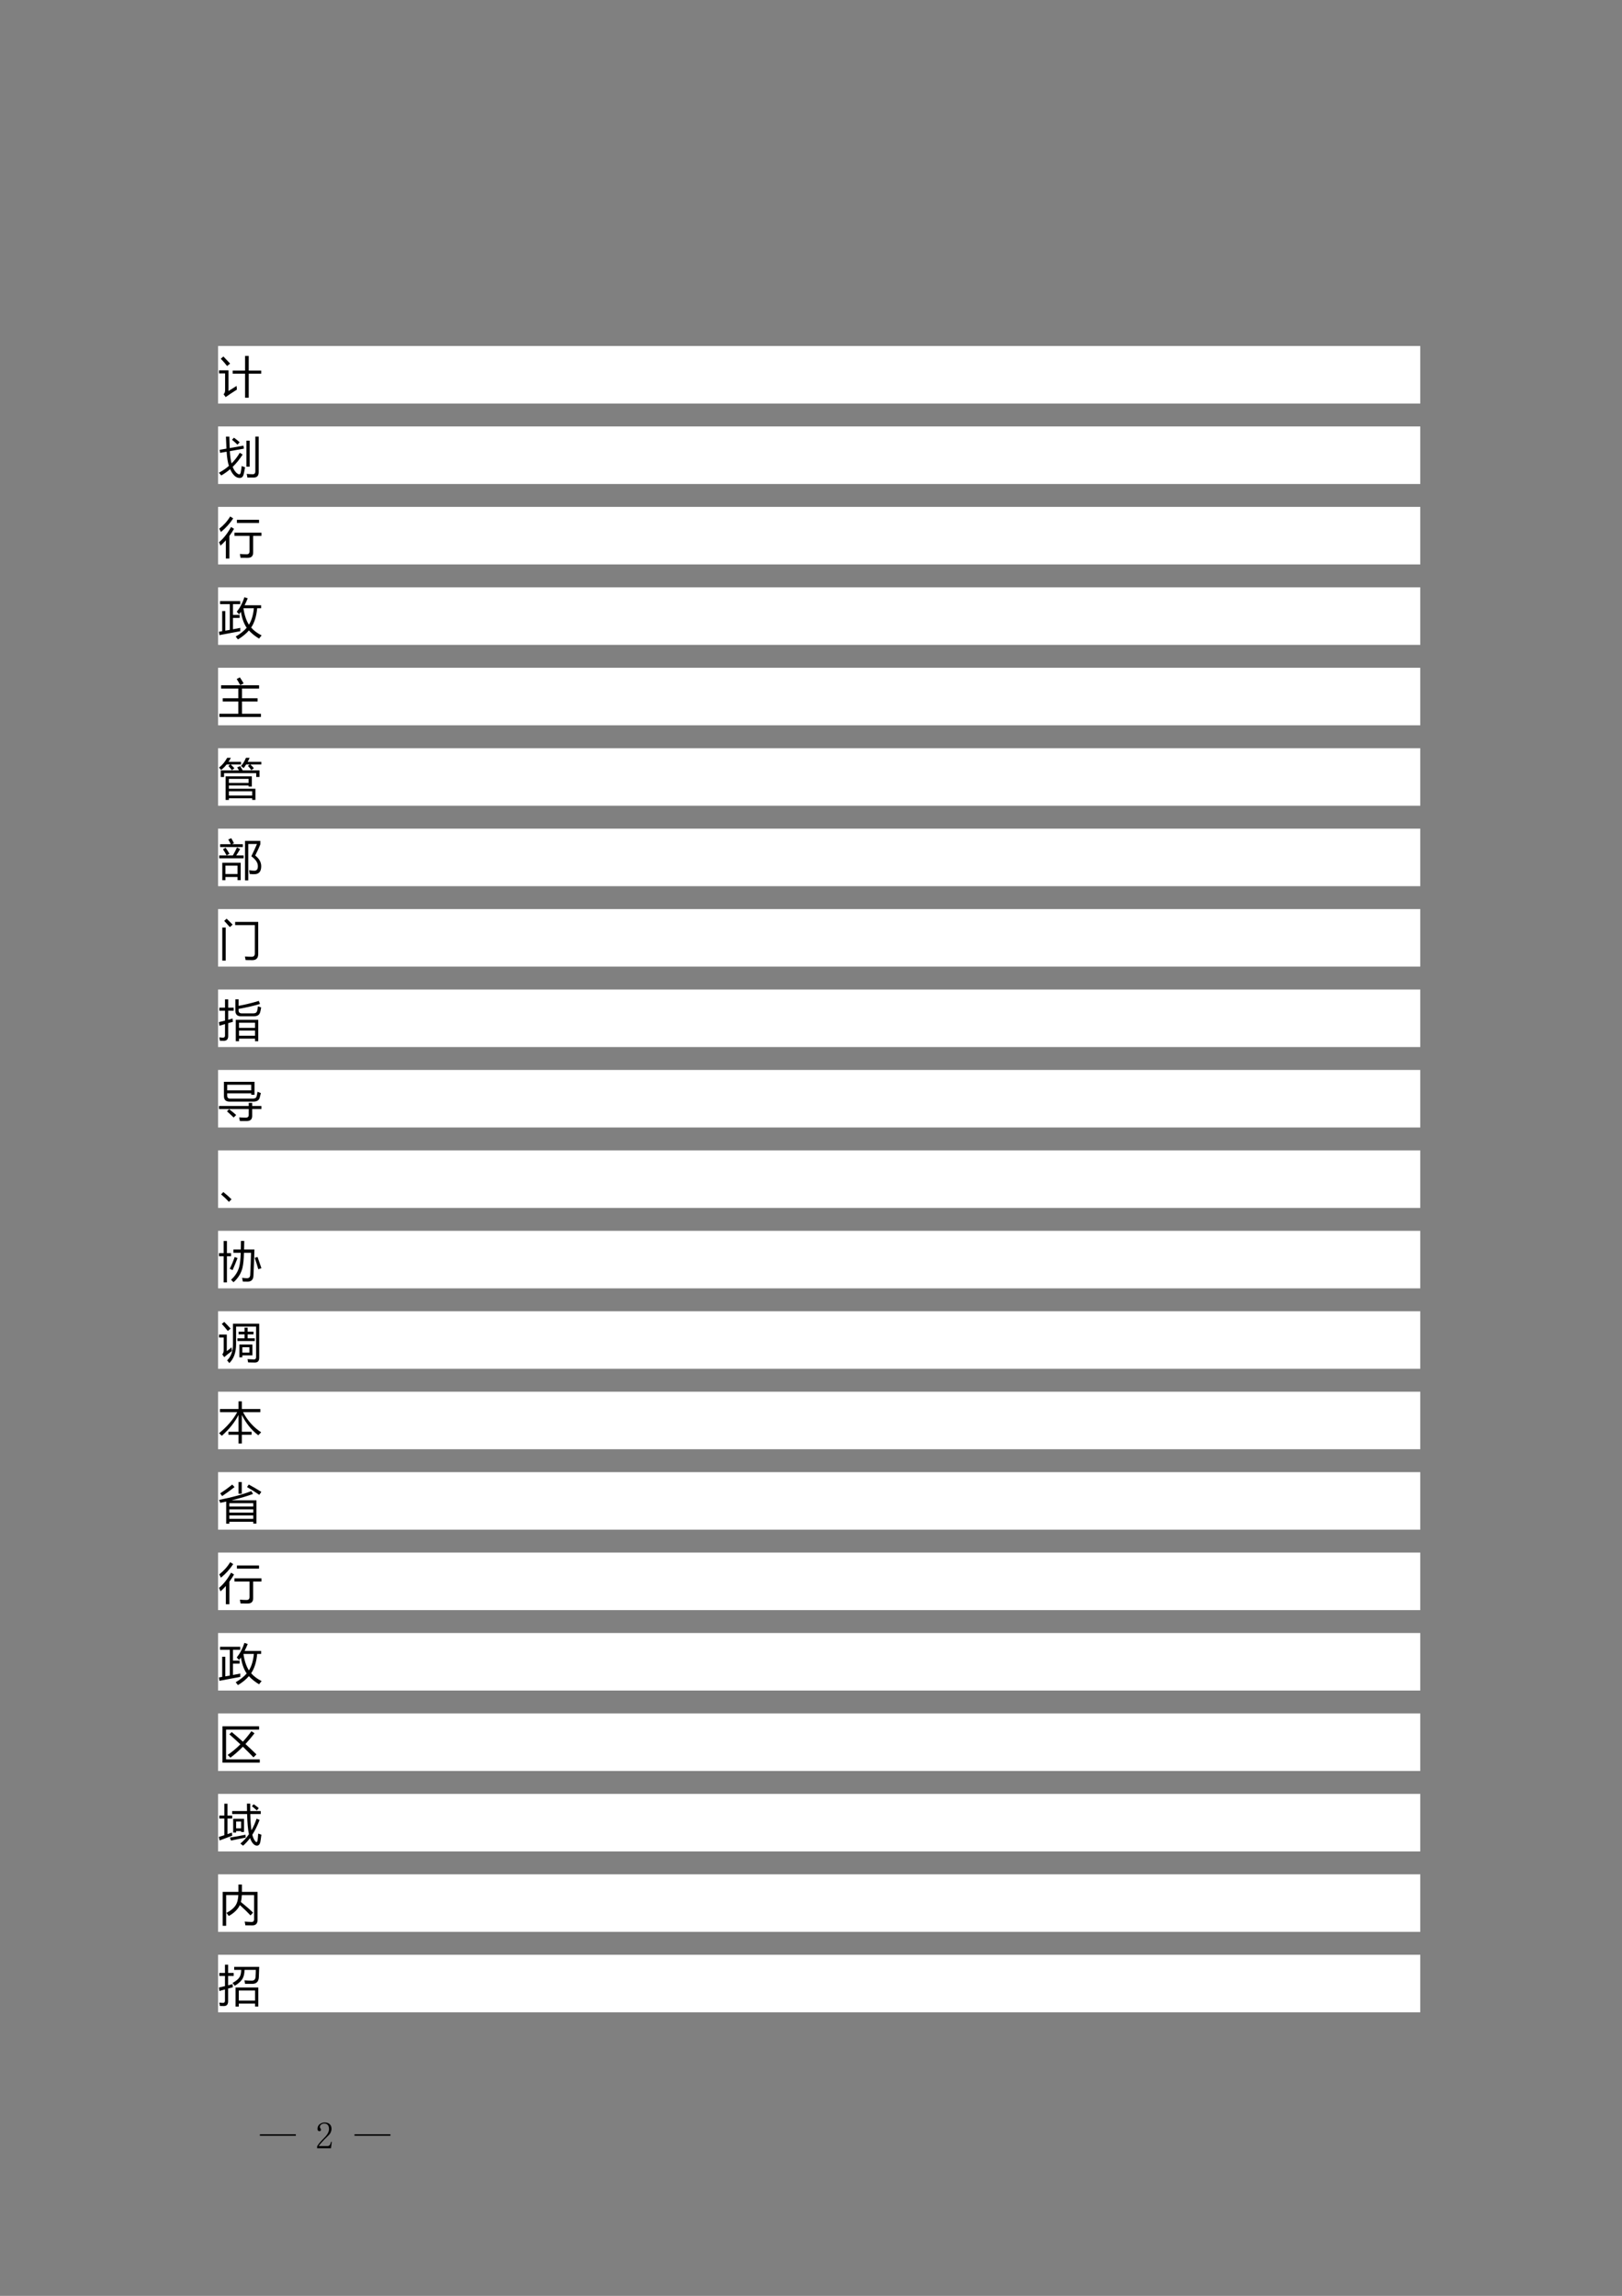
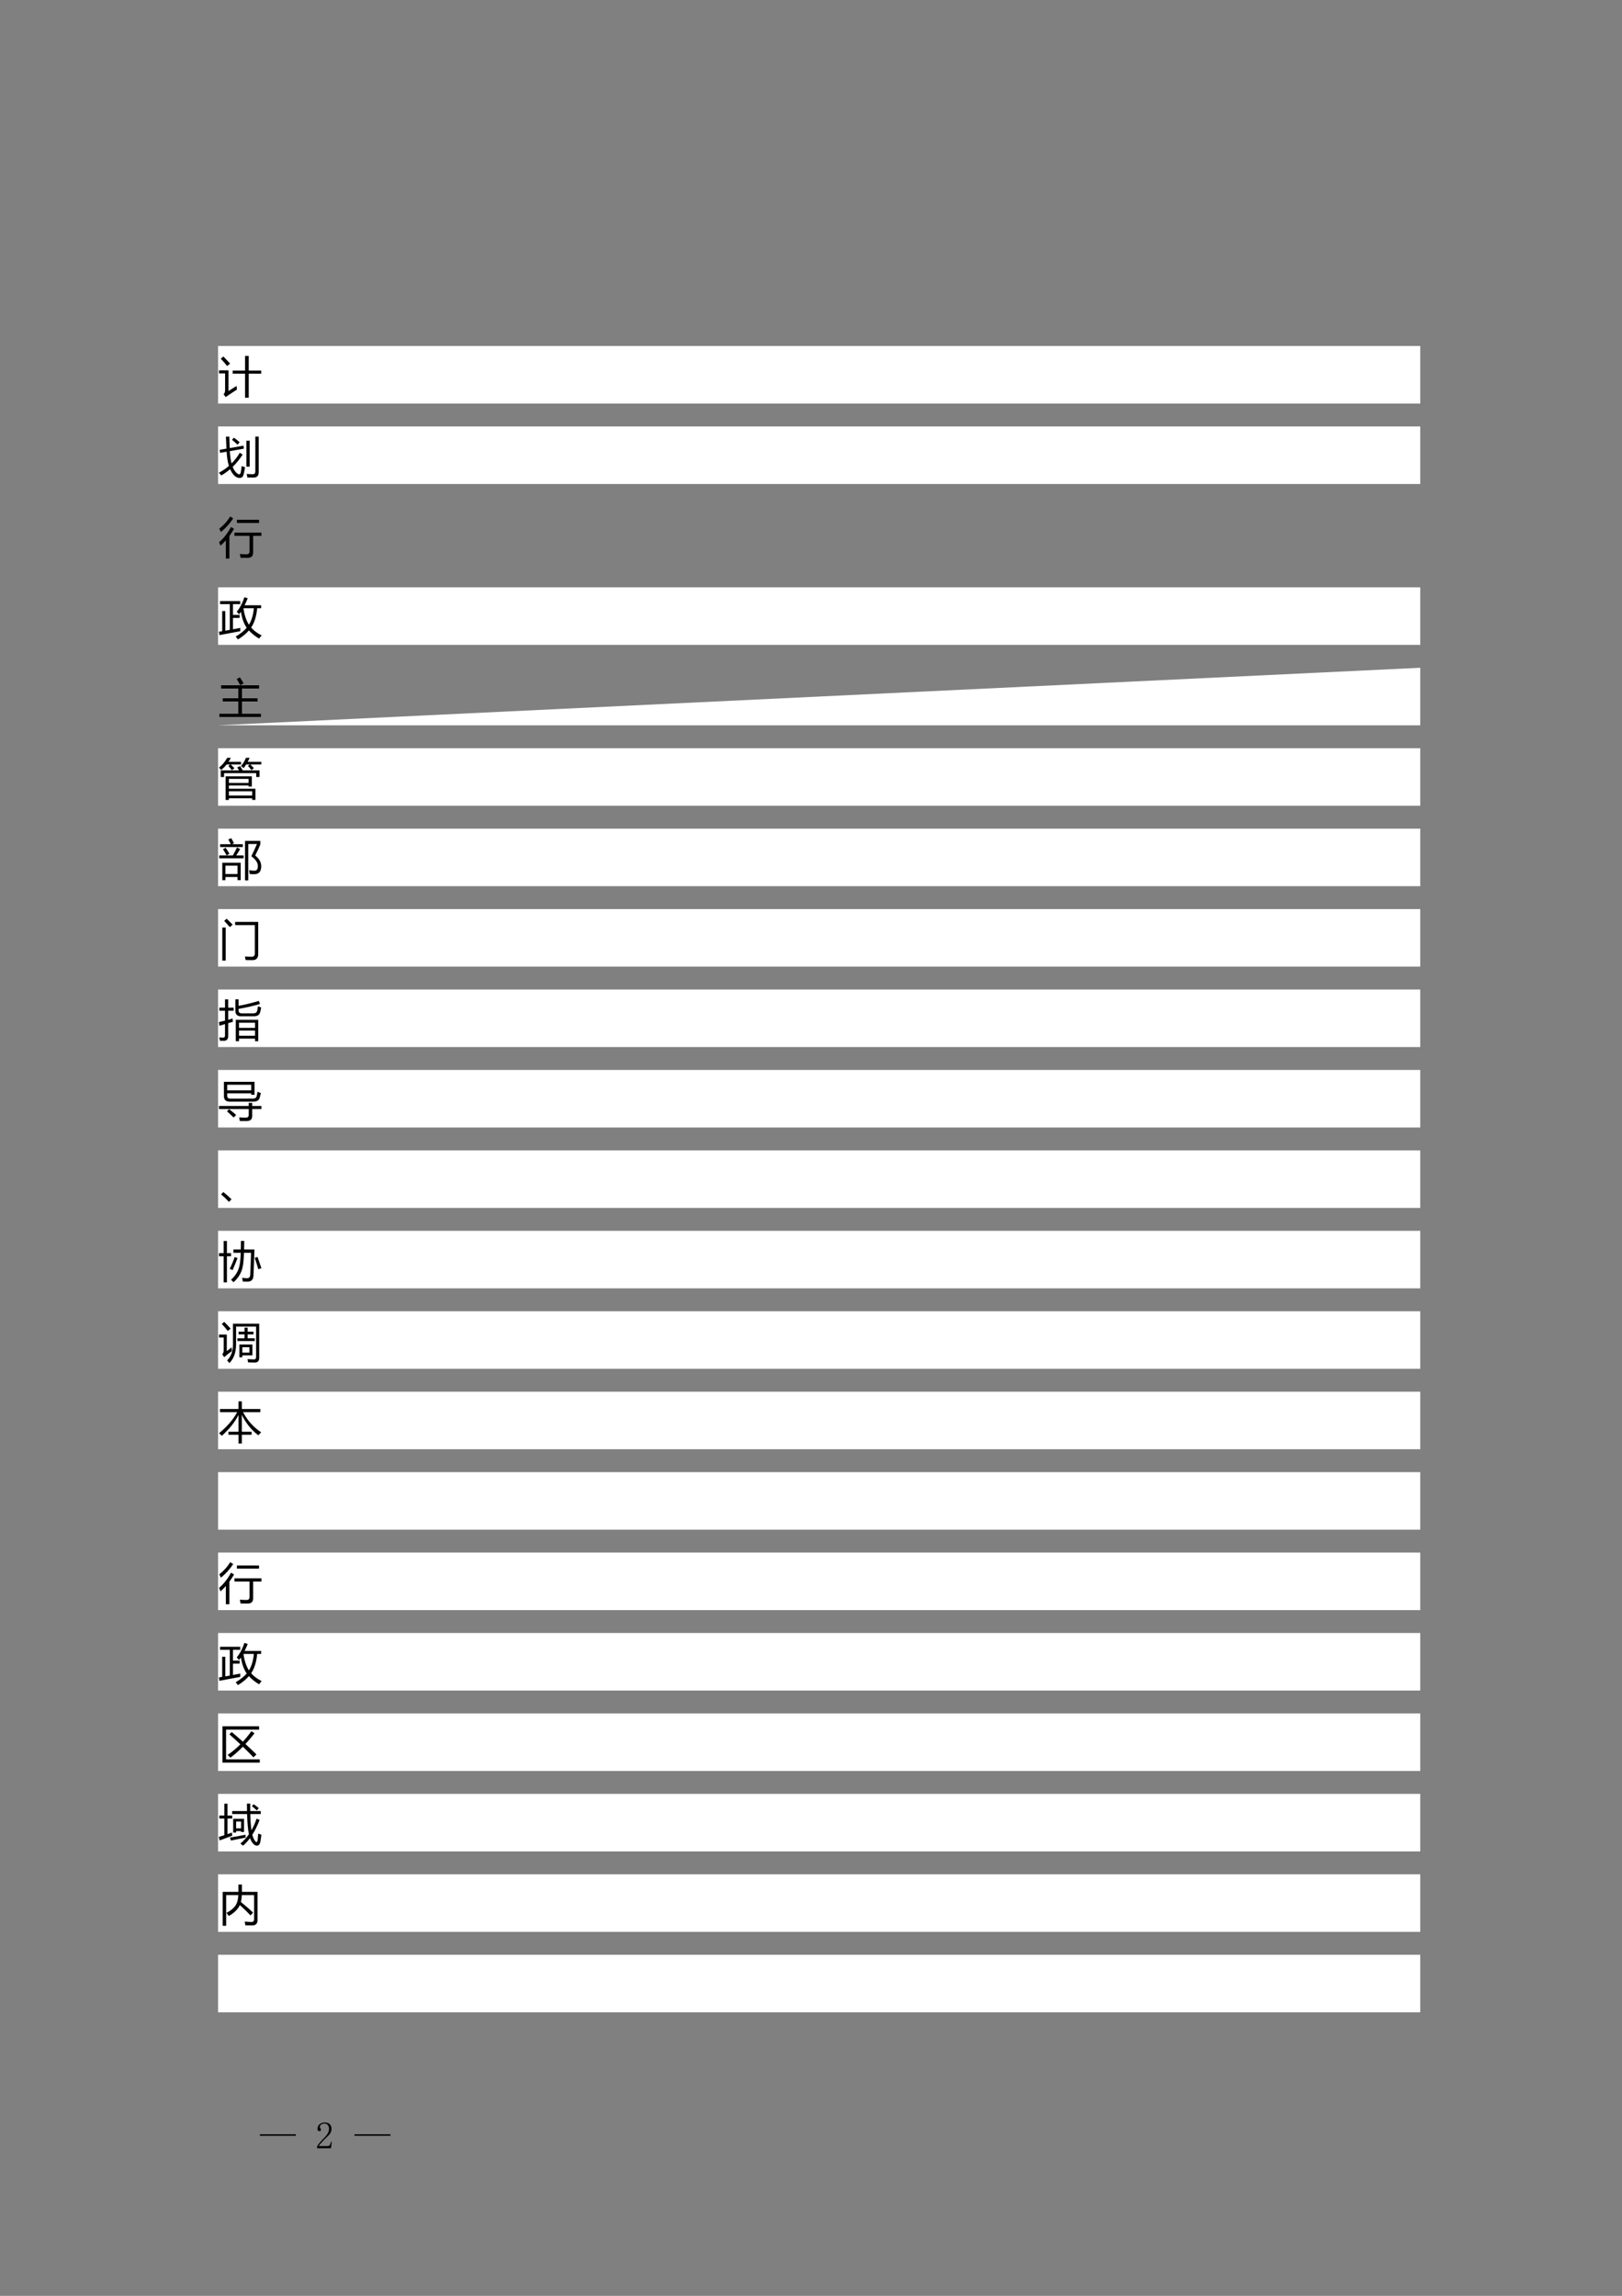
<svg xmlns="http://www.w3.org/2000/svg" xmlns:xlink="http://www.w3.org/1999/xlink" width="595pt" height="842pt" viewBox="0 0 595 842" version="1.1">
  <rect x="0" y="0" width="595" height="842" fill="#808080" stroke="none" />
  <defs>
    <g>
      <symbol overflow="visible" id="glyph0-0">
        <path style="stroke:none;" d="M 1.406 0 L 1.406 -11.797 L 9.75 -11.797 L 9.75 0 Z M 2.656 -1.25 L 8.516 -1.25 L 8.516 -10.547 L 2.656 -10.547 Z M 2.656 -1.25 " />
      </symbol>
      <symbol overflow="visible" id="glyph0-1">
        <path style="stroke:none;" d="M 5.25 -7.891 L 9.797 -7.891 L 9.797 -13.266 L 11.141 -13.266 L 11.141 -7.891 L 15.719 -7.891 L 15.719 -6.766 L 11.141 -6.766 L 11.141 2.062 L 9.797 2.062 L 9.797 -6.766 L 5.25 -6.766 Z M 6.688 -2.266 C 6.719 -1.723 6.754 -1.27 6.797 -0.906 C 5.129 0.145 3.754 1.055 2.672 1.828 L 1.922 0.766 C 2.285 0.453 2.469 -0.023 2.469 -0.672 L 2.469 -6.859 L 0.25 -6.859 L 0.25 -7.984 L 3.719 -7.984 L 3.719 -0.391 C 4.625 -0.941 5.613 -1.566 6.688 -2.266 Z M 1.844 -13.062 C 2.977 -11.895 3.801 -11.031 4.312 -10.469 L 3.219 -9.547 C 2.562 -10.41 1.785 -11.305 0.891 -12.234 Z M 1.844 -13.062 " />
      </symbol>
      <symbol overflow="visible" id="glyph0-2">
        <path style="stroke:none;" d="M 0.188 0.078 C 1.531 -0.629 2.758 -1.469 3.875 -2.438 C 3.457 -3.633 3.176 -5.367 3.031 -7.641 L 0.641 -7.219 L 0.453 -8.328 L 2.969 -8.766 C 2.895 -10.078 2.832 -11.547 2.781 -13.172 L 4.031 -13.172 C 4.062 -11.629 4.102 -10.227 4.156 -8.969 L 9.219 -9.859 L 9.359 -8.766 L 4.203 -7.844 C 4.328 -5.906 4.539 -4.398 4.844 -3.328 C 5.988 -4.473 6.992 -5.781 7.859 -7.25 L 8.906 -6.594 C 7.82 -4.883 6.602 -3.379 5.25 -2.078 C 5.738 -0.848 6.363 0.004 7.125 0.484 C 7.688 0.816 8.047 0.664 8.203 0.031 C 8.336 -0.695 8.457 -1.504 8.562 -2.391 C 9.062 -2.18 9.473 -2.031 9.797 -1.938 C 9.598 -0.758 9.414 0.129 9.25 0.734 C 9.039 1.566 8.566 1.984 7.828 1.984 C 7.242 1.984 6.68 1.781 6.141 1.375 C 5.41 0.758 4.805 -0.109 4.328 -1.234 C 3.316 -0.367 2.234 0.395 1.078 1.062 C 0.859 0.789 0.562 0.461 0.188 0.078 Z M 13.562 -13.188 L 14.797 -13.188 L 14.797 -0.141 C 14.797 1.172 14.191 1.832 12.984 1.844 C 12.422 1.852 11.641 1.848 10.641 1.828 C 10.586 1.348 10.504 0.906 10.391 0.5 C 11.16 0.57 11.891 0.613 12.578 0.625 C 13.234 0.633 13.562 0.281 13.562 -0.438 Z M 11.484 -2.141 L 10.281 -2.141 L 10.281 -11.688 L 11.484 -11.688 Z M 5 -12.016 L 5.719 -12.781 C 6.438 -12.258 7.141 -11.703 7.828 -11.109 L 7 -10.219 C 6.438 -10.789 5.77 -11.391 5 -12.016 Z M 5 -12.016 " />
      </symbol>
      <symbol overflow="visible" id="glyph0-3">
        <path style="stroke:none;" d="M 5.906 -7.453 L 15.797 -7.453 L 15.797 -6.281 L 12.766 -6.281 L 12.766 -0.172 C 12.766 1.129 12.113 1.781 10.812 1.781 C 9.938 1.781 9.047 1.773 8.141 1.766 C 8.078 1.348 8 0.879 7.906 0.359 C 8.719 0.441 9.535 0.484 10.359 0.484 C 11.078 0.484 11.438 0.125 11.438 -0.594 L 11.438 -6.281 L 5.906 -6.281 Z M 0.25 -3.953 C 1.863 -5.273 3.332 -7.133 4.656 -9.531 L 5.75 -8.859 C 5.219 -7.93 4.648 -7.062 4.047 -6.25 L 4.047 2.031 L 2.75 2.031 L 2.75 -4.641 C 2.125 -3.93 1.473 -3.281 0.797 -2.688 C 0.629 -3.125 0.445 -3.547 0.25 -3.953 Z M 6.812 -12.172 L 14.922 -12.172 L 14.922 -11 L 6.812 -11 Z M 0.328 -8.906 C 1.984 -10.188 3.316 -11.676 4.328 -13.375 L 5.453 -12.688 C 4.242 -10.832 2.742 -9.172 0.953 -7.703 C 0.766 -8.098 0.555 -8.5 0.328 -8.906 Z M 0.328 -8.906 " />
      </symbol>
      <symbol overflow="visible" id="glyph0-4">
        <path style="stroke:none;" d="M 9.562 -13.281 L 10.781 -12.875 C 10.395 -11.945 10.008 -11.098 9.625 -10.328 L 15.688 -10.328 L 15.688 -9.234 L 14.234 -9.234 C 13.984 -6.328 13.25 -3.961 12.031 -2.141 C 13.008 -1.023 14.289 -0.066 15.875 0.734 C 15.52 1.129 15.207 1.52 14.938 1.906 C 13.5 1.051 12.254 0.055 11.203 -1.078 C 10.172 0.117 8.832 1.211 7.188 2.203 C 6.969 1.891 6.691 1.539 6.359 1.156 C 8.055 0.164 9.398 -0.906 10.391 -2.062 C 9.391 -3.5 8.68 -5.453 8.266 -7.922 C 8.047 -7.586 7.828 -7.281 7.609 -7 C 7.391 -7.27 7.102 -7.582 6.75 -7.938 C 7.957 -9.438 8.895 -11.219 9.562 -13.281 Z M 1.406 -8.203 L 2.547 -8.203 L 2.547 -1 C 3.086 -1.102 3.641 -1.203 4.203 -1.297 L 4.203 -10.734 L 0.625 -10.734 L 0.625 -11.844 L 8.031 -11.844 L 8.031 -10.734 L 5.359 -10.734 L 5.359 -6.781 L 7.812 -6.781 L 7.812 -5.672 L 5.359 -5.672 L 5.359 -1.516 C 6.234 -1.68 7.133 -1.852 8.062 -2.031 C 8.031 -1.57 8.023 -1.164 8.047 -0.812 C 5.16 -0.289 2.609 0.188 0.391 0.625 L 0.219 -0.609 C 0.602 -0.672 1 -0.738 1.406 -0.812 Z M 13.031 -9.234 L 9.203 -9.234 C 9.566 -6.711 10.238 -4.695 11.219 -3.188 C 12.188 -4.75 12.789 -6.766 13.031 -9.234 Z M 13.031 -9.234 " />
      </symbol>
      <symbol overflow="visible" id="glyph0-5">
        <path style="stroke:none;" d="M 0.375 -0.031 L 7.328 -0.031 L 7.328 -4.531 L 1.609 -4.531 L 1.609 -5.719 L 7.328 -5.719 L 7.328 -9.281 L 1 -9.281 L 1 -10.469 L 14.938 -10.469 L 14.938 -9.281 L 8.672 -9.281 L 8.672 -5.719 L 14.391 -5.719 L 14.391 -4.531 L 8.672 -4.531 L 8.672 -0.031 L 15.625 -0.031 L 15.625 1.141 L 0.375 1.141 Z M 6.734 -12.781 L 7.891 -13.375 C 8.523 -12.426 8.984 -11.691 9.266 -11.172 L 8.031 -10.516 C 7.469 -11.555 7.035 -12.312 6.734 -12.781 Z M 6.734 -12.781 " />
      </symbol>
      <symbol overflow="visible" id="glyph0-6">
        <path style="stroke:none;" d="M 2.656 -6.594 L 12.281 -6.594 L 12.281 -2.828 L 11.094 -2.828 L 11.094 -3.219 L 3.859 -3.219 L 3.859 -2.031 L 13.594 -2.031 L 13.594 2.062 L 12.406 2.062 L 12.406 1.469 L 3.859 1.469 L 3.859 2.078 L 2.656 2.078 Z M 0.891 -8.766 L 7.578 -8.766 C 7.391 -9.086 7.164 -9.453 6.906 -9.859 L 7.984 -10.328 C 8.328 -9.828 8.641 -9.305 8.922 -8.766 L 15.094 -8.766 L 15.094 -6.344 L 13.891 -6.344 L 13.891 -7.75 L 2.094 -7.75 L 2.094 -6.328 L 0.891 -6.328 Z M 12.406 -1.094 L 3.859 -1.094 L 3.859 0.453 L 12.406 0.453 Z M 4.969 -8.844 C 4.57 -9.363 4.141 -9.895 3.672 -10.438 L 4.375 -10.938 L 3.031 -10.938 C 2.438 -10.176 1.77 -9.504 1.031 -8.922 C 0.82 -9.172 0.562 -9.461 0.25 -9.797 C 1.469 -10.742 2.461 -11.938 3.234 -13.375 L 4.578 -13.375 C 4.316 -12.852 4.035 -12.363 3.734 -11.906 L 8.312 -11.906 L 8.312 -10.938 L 4.562 -10.938 C 5.031 -10.477 5.473 -10.016 5.891 -9.547 Z M 11.094 -5.656 L 3.859 -5.656 L 3.859 -4.156 L 11.094 -4.156 Z M 12.109 -8.859 C 11.766 -9.348 11.344 -9.879 10.844 -10.453 L 11.531 -10.938 L 10.203 -10.938 C 9.898 -10.445 9.582 -10 9.25 -9.594 C 9.02 -9.82 8.703 -10.078 8.297 -10.359 C 9.023 -11.172 9.633 -12.176 10.125 -13.375 L 11.469 -13.375 C 11.25 -12.852 11.016 -12.363 10.766 -11.906 L 15.75 -11.906 L 15.75 -10.938 L 11.75 -10.938 C 12.227 -10.477 12.656 -10.02 13.031 -9.562 Z M 12.109 -8.859 " />
      </symbol>
      <symbol overflow="visible" id="glyph0-7">
        <path style="stroke:none;" d="M 15.719 -3.125 C 15.719 -1.332 15.016 -0.363 13.609 -0.219 C 13.078 -0.156 12.367 -0.176 11.484 -0.281 C 11.43 -0.656 11.363 -1.113 11.281 -1.656 C 12.039 -1.531 12.691 -1.469 13.234 -1.469 C 14.148 -1.469 14.566 -2.098 14.484 -3.359 C 14.441 -4.473 13.645 -5.613 12.094 -6.781 C 12.77 -8.125 13.457 -9.617 14.156 -11.266 L 10.969 -11.266 L 10.969 2.078 L 9.781 2.078 L 9.781 -12.422 L 15.406 -12.422 L 15.406 -11.141 C 15 -10.086 14.367 -8.723 13.516 -7.047 C 14.984 -5.898 15.719 -4.594 15.719 -3.125 Z M 1.438 -4.391 L 8.188 -4.391 L 8.188 1.984 L 7.031 1.984 L 7.031 0.828 L 2.594 0.828 L 2.594 2 L 1.438 2 Z M 7.031 -3.344 L 2.594 -3.344 L 2.594 -0.266 L 7.031 -0.266 Z M 0.312 -7.062 L 5.312 -7.062 C 5.938 -8.133 6.441 -9.113 6.828 -10 L 7.984 -9.406 C 7.535 -8.613 7.055 -7.832 6.547 -7.062 L 9.266 -7.062 L 9.266 -6.016 L 0.312 -6.016 Z M 0.656 -11.188 L 4.562 -11.188 C 4.363 -11.656 4.055 -12.227 3.641 -12.906 L 4.719 -13.406 C 5.188 -12.625 5.52 -12.004 5.719 -11.547 L 4.953 -11.188 L 8.984 -11.188 L 8.984 -10.141 L 0.656 -10.141 Z M 1.703 -9.328 L 2.656 -9.906 C 3.176 -9.164 3.648 -8.426 4.078 -7.688 L 3.016 -7.078 C 2.691 -7.734 2.254 -8.484 1.703 -9.328 Z M 1.703 -9.328 " />
      </symbol>
      <symbol overflow="visible" id="glyph0-8">
        <path style="stroke:none;" d="M 6.156 -11.016 L 6.156 -12.203 L 14.625 -12.203 L 14.625 -0.422 C 14.625 1.078 13.91 1.828 12.484 1.828 C 11.836 1.828 11.008 1.816 10 1.797 C 9.945 1.441 9.863 1.008 9.75 0.5 C 10.707 0.562 11.535 0.594 12.234 0.594 C 12.992 0.594 13.375 0.191 13.375 -0.609 L 13.375 -11.016 Z M 1.438 -10.141 L 2.688 -10.141 L 2.688 2 L 1.438 2 Z M 2.141 -12.578 L 3.031 -13.375 C 3.727 -12.719 4.461 -11.988 5.234 -11.188 L 4.219 -10.297 C 3.5 -11.117 2.805 -11.879 2.141 -12.578 Z M 2.141 -12.578 " />
      </symbol>
      <symbol overflow="visible" id="glyph0-9">
        <path style="stroke:none;" d="M 6.391 -5.797 L 14.641 -5.797 L 14.641 2.062 L 13.453 2.062 L 13.453 1.109 L 7.578 1.109 L 7.578 2.062 L 6.391 2.062 Z M 0.219 -4.953 C 0.988 -5.129 1.727 -5.305 2.438 -5.484 L 2.438 -9.125 L 0.359 -9.125 L 0.359 -10.25 L 2.438 -10.25 L 2.438 -13.281 L 3.609 -13.281 L 3.609 -10.25 L 5.625 -10.25 L 5.625 -9.125 L 3.609 -9.125 L 3.609 -5.797 C 4.172 -5.953 4.707 -6.109 5.219 -6.266 C 5.238 -5.785 5.273 -5.379 5.328 -5.047 C 4.734 -4.879 4.16 -4.719 3.609 -4.562 L 3.609 0.156 C 3.609 1.312 3.094 1.895 2.062 1.906 C 1.676 1.914 1.172 1.906 0.547 1.875 C 0.504 1.457 0.438 1.047 0.344 0.641 C 0.914 0.711 1.379 0.75 1.734 0.75 C 2.203 0.75 2.438 0.484 2.438 -0.047 L 2.438 -4.219 C 1.707 -4 1.02 -3.797 0.375 -3.609 Z M 6.234 -13.312 L 7.422 -13.312 L 7.422 -10.906 C 9.91 -11.375 12.383 -11.977 14.844 -12.719 L 15.266 -11.609 C 13.234 -10.973 10.617 -10.367 7.422 -9.797 L 7.422 -9.281 C 7.422 -8.531 7.805 -8.156 8.578 -8.156 L 12.891 -8.156 C 13.648 -8.156 14.102 -8.488 14.25 -9.156 C 14.344 -9.539 14.438 -10.066 14.531 -10.734 C 14.906 -10.578 15.297 -10.438 15.703 -10.312 C 15.586 -9.633 15.473 -9.086 15.359 -8.672 C 15.117 -7.617 14.367 -7.094 13.109 -7.094 L 8.219 -7.094 C 6.895 -7.094 6.234 -7.797 6.234 -9.203 Z M 13.453 -4.734 L 7.578 -4.734 L 7.578 -2.844 L 13.453 -2.844 Z M 7.578 0.047 L 13.453 0.047 L 13.453 -1.844 L 7.578 -1.844 Z M 7.578 0.047 " />
      </symbol>
      <symbol overflow="visible" id="glyph0-10">
        <path style="stroke:none;" d="M 4.375 -6.375 L 12.562 -6.375 C 13.406 -6.375 13.891 -6.641 14.016 -7.172 C 14.141 -7.609 14.254 -8.188 14.359 -8.906 C 14.703 -8.75 15.113 -8.586 15.594 -8.422 C 15.438 -7.711 15.289 -7.133 15.156 -6.688 C 14.883 -5.75 14.117 -5.281 12.859 -5.281 L 4.125 -5.281 C 2.738 -5.281 2.047 -5.953 2.047 -7.297 L 2.047 -12.547 L 13.266 -12.547 L 13.266 -7.797 L 12.062 -7.797 L 12.062 -8.328 L 3.25 -8.328 L 3.25 -7.422 C 3.25 -6.723 3.625 -6.375 4.375 -6.375 Z M 0.234 -3.688 L 11.141 -3.688 L 11.141 -4.828 L 12.406 -4.828 L 12.406 -3.688 L 15.781 -3.688 L 15.781 -2.578 L 12.406 -2.578 L 12.406 -0.031 C 12.406 1.219 11.727 1.844 10.375 1.844 C 9.863 1.844 9.031 1.836 7.875 1.828 C 7.82 1.441 7.742 0.992 7.641 0.484 C 8.598 0.555 9.391 0.594 10.016 0.594 C 10.766 0.594 11.141 0.266 11.141 -0.391 L 11.141 -2.578 L 0.234 -2.578 Z M 3.25 -11.469 L 3.25 -9.406 L 12.062 -9.406 L 12.062 -11.469 Z M 3.172 -1.719 L 3.938 -2.531 C 5.094 -1.625 5.957 -0.91 6.531 -0.391 L 5.625 0.547 C 4.664 -0.379 3.848 -1.133 3.172 -1.719 Z M 3.172 -1.719 " />
      </symbol>
      <symbol overflow="visible" id="glyph0-11">
        <path style="stroke:none;" d="M 4.828 1.031 L 3.891 1.984 C 3.016 1.023 2.051 0.109 1 -0.766 L 1.828 -1.625 C 3.117 -0.582 4.117 0.301 4.828 1.031 Z M 4.828 1.031 " />
      </symbol>
      <symbol overflow="visible" id="glyph0-12">
        <path style="stroke:none;" d="M 5.516 -10.062 L 8.234 -10.062 C 8.266 -11.125 8.281 -12.172 8.281 -13.203 L 9.5 -13.203 C 9.488 -12.234 9.469 -11.188 9.438 -10.062 L 13.234 -10.062 C 13.129 -6.219 13.008 -3.008 12.875 -0.438 C 12.812 1.008 12.086 1.734 10.703 1.734 C 10.359 1.734 9.785 1.723 8.984 1.703 C 8.91 1.223 8.82 0.77 8.719 0.344 C 9.395 0.438 9.988 0.484 10.5 0.484 C 11.25 0.492 11.645 0.086 11.688 -0.734 C 11.812 -3.223 11.91 -5.926 11.984 -8.844 L 9.391 -8.844 C 9.336 -6.508 9.156 -4.664 8.844 -3.312 C 8.312 -1.25 7.219 0.504 5.562 1.953 C 5.301 1.66 5 1.352 4.656 1.031 C 6.145 -0.289 7.141 -1.848 7.641 -3.641 C 7.961 -4.859 8.148 -6.594 8.203 -8.844 L 5.516 -8.844 Z M 0.234 -8.719 L 1.938 -8.719 L 1.938 -13.188 L 3.141 -13.188 L 3.141 -8.719 L 4.656 -8.719 L 4.656 -7.578 L 3.141 -7.578 L 3.141 2.016 L 1.938 2.016 L 1.938 -7.578 L 0.234 -7.578 Z M 5.984 -7.297 L 7.031 -6.906 C 6.508 -5.531 5.906 -4.062 5.219 -2.5 C 4.895 -2.676 4.547 -2.836 4.172 -2.984 C 4.848 -4.297 5.453 -5.734 5.984 -7.297 Z M 13.328 -6.984 L 14.375 -7.312 C 14.895 -5.852 15.367 -4.484 15.797 -3.203 L 14.656 -2.812 C 14.219 -4.363 13.773 -5.754 13.328 -6.984 Z M 13.328 -6.984 " />
      </symbol>
      <symbol overflow="visible" id="glyph0-13">
        <path style="stroke:none;" d="M 6.5 -11.281 L 6.5 -4.859 C 6.5 -1.805 5.672 0.516 4.016 2.109 C 3.754 1.734 3.484 1.398 3.203 1.109 C 4.641 -0.273 5.359 -2.223 5.359 -4.734 L 5.359 -12.344 L 14.984 -12.344 L 14.984 0.172 C 14.984 1.328 14.453 1.906 13.391 1.906 C 12.773 1.906 11.953 1.891 10.922 1.859 C 10.867 1.473 10.789 1.07 10.688 0.656 C 11.789 0.727 12.582 0.766 13.062 0.766 C 13.582 0.766 13.844 0.484 13.844 -0.078 L 13.844 -11.281 Z M 7.703 -4.719 L 12.484 -4.719 L 12.484 -0.734 L 8.797 -0.734 L 8.797 -0.016 L 7.703 -0.016 Z M 6.984 -6.984 L 9.609 -6.984 L 9.609 -8.422 L 7.422 -8.422 L 7.422 -9.422 L 9.609 -9.422 L 9.609 -10.906 L 10.734 -10.906 L 10.734 -9.422 L 12.891 -9.422 L 12.891 -8.422 L 10.734 -8.422 L 10.734 -6.984 L 13.359 -6.984 L 13.359 -5.984 L 6.984 -5.984 Z M 4.859 -3.672 C 4.879 -3.203 4.914 -2.75 4.969 -2.312 C 3.883 -1.52 2.945 -0.773 2.156 -0.078 L 1.438 -1.094 C 1.781 -1.469 1.953 -1.938 1.953 -2.5 L 1.953 -7.266 L 0.25 -7.266 L 0.25 -8.359 L 3.094 -8.359 L 3.094 -2.281 C 3.645 -2.688 4.234 -3.148 4.859 -3.672 Z M 11.391 -3.719 L 8.797 -3.719 L 8.797 -1.734 L 11.391 -1.734 Z M 2.156 -13 C 2.852 -12.312 3.633 -11.492 4.5 -10.547 L 3.469 -9.672 C 2.656 -10.703 1.922 -11.562 1.266 -12.25 Z M 2.156 -13 " />
      </symbol>
      <symbol overflow="visible" id="glyph0-14">
        <path style="stroke:none;" d="M 15.703 -2.016 C 15.43 -1.742 15.078 -1.379 14.641 -0.922 C 12.117 -2.859 10.109 -5.348 8.609 -8.391 L 8.609 -2.203 L 12.188 -2.203 L 12.188 -1.109 L 8.609 -1.109 L 8.609 2.109 L 7.391 2.109 L 7.391 -1.109 L 3.688 -1.109 L 3.688 -2.203 L 7.391 -2.203 L 7.391 -8.391 C 6.066 -5.742 4.031 -3.191 1.281 -0.734 C 0.875 -1.117 0.531 -1.43 0.25 -1.672 C 3.219 -4.098 5.438 -6.672 6.906 -9.391 L 0.594 -9.391 L 0.594 -10.547 L 7.391 -10.547 L 7.391 -13.359 L 8.609 -13.359 L 8.609 -10.547 L 15.406 -10.547 L 15.406 -9.391 L 9.062 -9.391 C 10.719 -6.273 12.93 -3.816 15.703 -2.016 Z M 15.703 -2.016 " />
      </symbol>
      <symbol overflow="visible" id="glyph0-15">
-         <path style="stroke:none;" d="M 0.266 -6.719 C 5.242 -7.707 9.188 -8.785 12.094 -9.953 L 12.719 -8.906 C 10.633 -8.125 8.004 -7.348 4.828 -6.578 L 13.969 -6.578 L 13.969 1.984 L 12.812 1.984 L 12.812 1.297 L 4.031 1.297 L 4.031 2.016 L 2.875 2.016 L 2.875 -6.109 C 2.176 -5.953 1.445 -5.797 0.688 -5.641 C 0.57 -5.984 0.43 -6.344 0.266 -6.719 Z M 4.031 0.234 L 12.812 0.234 L 12.812 -1.016 L 4.031 -1.016 Z M 12.812 -5.516 L 4.031 -5.516 L 4.031 -4.297 L 12.812 -4.297 Z M 4.031 -2.047 L 12.812 -2.047 L 12.812 -3.266 L 4.031 -3.266 Z M 5.078 -12.344 L 5.938 -11.422 C 4.445 -10.254 2.938 -9.156 1.406 -8.125 C 1.176 -8.445 0.93 -8.785 0.672 -9.141 C 2.285 -10.172 3.754 -11.238 5.078 -12.344 Z M 10.516 -11.438 L 11.156 -12.359 C 12.707 -11.516 14.242 -10.617 15.766 -9.672 L 15.016 -8.578 C 13.629 -9.547 12.129 -10.5 10.516 -11.438 Z M 7.391 -13.266 L 8.578 -13.266 L 8.578 -8.984 L 7.391 -8.984 Z M 7.391 -13.266 " />
-       </symbol>
+         </symbol>
      <symbol overflow="visible" id="glyph0-16">
        <path style="stroke:none;" d="M 1.5 -12.188 L 14.938 -12.188 L 14.938 -10.969 L 2.828 -10.969 L 2.828 -0.062 L 15.188 -0.062 L 15.188 1.141 L 1.5 1.141 Z M 4.031 -9.25 L 4.906 -10.078 C 6.207 -9.004 7.57 -7.828 9 -6.547 C 10.082 -7.723 11.125 -9.004 12.125 -10.391 L 13.266 -9.625 C 12.172 -8.207 11.062 -6.895 9.938 -5.688 C 11.238 -4.5 12.582 -3.234 13.969 -1.891 L 12.891 -0.797 C 11.629 -2.109 10.332 -3.41 9 -4.703 C 7.5 -3.172 5.969 -1.828 4.406 -0.672 C 4.156 -0.992 3.82 -1.332 3.406 -1.688 C 5.039 -2.801 6.598 -4.098 8.078 -5.578 C 6.766 -6.816 5.414 -8.039 4.031 -9.25 Z M 4.031 -9.25 " />
      </symbol>
      <symbol overflow="visible" id="glyph0-17">
        <path style="stroke:none;" d="M 8.078 1.312 C 9.266 0.332 10.312 -0.805 11.219 -2.109 C 10.852 -3.734 10.629 -6.203 10.547 -9.516 L 5.062 -9.516 L 5.062 -10.609 L 10.516 -10.609 C 10.504 -11.453 10.492 -12.359 10.484 -13.328 L 11.688 -13.328 C 11.676 -12.379 11.676 -11.473 11.688 -10.609 L 15.547 -10.609 L 15.547 -9.516 L 11.719 -9.516 C 11.77 -7.148 11.91 -5.16 12.141 -3.547 C 12.879 -4.836 13.504 -6.258 14.016 -7.812 L 15.125 -7.344 C 14.332 -5.27 13.441 -3.457 12.453 -1.906 C 12.672 -1.082 12.945 -0.41 13.281 0.109 C 13.562 0.555 13.801 0.781 14 0.781 C 14.188 0.781 14.316 0.555 14.391 0.109 C 14.484 -0.441 14.555 -1.258 14.609 -2.344 C 15.055 -2.164 15.445 -2.031 15.781 -1.938 C 15.633 -0.707 15.508 0.164 15.406 0.688 C 15.227 1.602 14.805 2.066 14.141 2.078 C 13.629 2.066 13.156 1.812 12.719 1.312 C 12.289 0.832 11.926 0.164 11.625 -0.688 C 10.82 0.395 9.969 1.32 9.062 2.094 C 8.77 1.844 8.441 1.582 8.078 1.312 Z M 0.172 -1.109 C 0.859 -1.316 1.531 -1.531 2.188 -1.75 L 2.188 -7.859 L 0.344 -7.859 L 0.344 -8.953 L 2.188 -8.953 L 2.188 -13.297 L 3.344 -13.297 L 3.344 -8.953 L 5.078 -8.953 L 5.078 -7.859 L 3.344 -7.859 L 3.344 -2.141 C 3.895 -2.328 4.438 -2.52 4.969 -2.719 C 4.969 -2.602 5.004 -2.219 5.078 -1.562 C 3.617 -1.031 2.082 -0.453 0.469 0.172 Z M 5.438 -7.766 L 9.422 -7.766 L 9.422 -2.906 L 8.344 -2.906 L 8.344 -3.266 L 6.516 -3.266 L 6.516 -2.719 L 5.438 -2.719 Z M 4.234 -0.891 C 6.117 -1.18 8.023 -1.523 9.953 -1.922 C 9.941 -1.754 9.961 -1.398 10.016 -0.859 C 8.473 -0.578 6.68 -0.219 4.641 0.219 Z M 8.344 -6.766 L 6.516 -6.766 L 6.516 -4.266 L 8.344 -4.266 Z M 12.969 -13.109 C 13.738 -12.566 14.359 -12.086 14.828 -11.672 L 14.109 -10.844 C 13.641 -11.289 13.035 -11.805 12.297 -12.391 Z M 12.969 -13.109 " />
      </symbol>
      <symbol overflow="visible" id="glyph0-18">
        <path style="stroke:none;" d="M 1.594 -10.469 L 7.359 -10.469 L 7.359 -13.156 L 8.641 -13.156 L 8.641 -10.469 L 14.375 -10.469 L 14.375 -0.156 C 14.375 1.176 13.723 1.836 12.422 1.828 C 11.734 1.828 10.891 1.816 9.891 1.797 C 9.859 1.441 9.781 0.988 9.656 0.438 C 10.645 0.52 11.469 0.566 12.125 0.578 C 12.781 0.598 13.109 0.266 13.109 -0.422 L 13.109 -9.281 L 8.609 -9.281 C 8.566 -8.332 8.453 -7.488 8.266 -6.75 C 10.109 -5.27 11.598 -3.969 12.734 -2.844 L 11.781 -1.828 C 10.664 -3.047 9.367 -4.312 7.891 -5.625 C 7.18 -4.094 5.832 -2.758 3.844 -1.625 C 3.406 -2.227 3.113 -2.602 2.969 -2.75 C 4.664 -3.645 5.828 -4.641 6.453 -5.734 C 6.953 -6.535 7.242 -7.719 7.328 -9.281 L 2.859 -9.281 L 2.859 1.969 L 1.594 1.969 Z M 1.594 -10.469 " />
      </symbol>
      <symbol overflow="visible" id="glyph0-19">
-         <path style="stroke:none;" d="M 6.312 -4.906 L 14.656 -4.906 L 14.656 2.078 L 13.469 2.078 L 13.469 1 L 7.5 1 L 7.5 2.094 L 6.312 2.094 Z M 5.812 -12.469 L 14.984 -12.469 C 14.961 -11.207 14.914 -9.914 14.844 -8.594 C 14.75 -7.051 13.977 -6.266 12.531 -6.234 C 11.781 -6.211 10.867 -6.211 9.797 -6.234 C 9.723 -6.754 9.648 -7.188 9.578 -7.531 C 10.555 -7.445 11.441 -7.406 12.234 -7.406 C 13.117 -7.406 13.586 -7.859 13.641 -8.766 C 13.703 -9.523 13.738 -10.391 13.75 -11.359 L 9.609 -11.359 C 9.566 -10.035 9.348 -9.008 8.953 -8.281 C 8.422 -7.281 7.441 -6.363 6.016 -5.531 C 5.797 -5.832 5.523 -6.176 5.203 -6.562 C 6.504 -7.27 7.367 -7.992 7.797 -8.734 C 8.16 -9.285 8.359 -10.16 8.391 -11.359 L 5.812 -11.359 Z M 0.219 -4.891 C 0.988 -5.066 1.723 -5.238 2.422 -5.406 L 2.422 -9.141 L 0.359 -9.141 L 0.359 -10.234 L 2.422 -10.234 L 2.422 -13.266 L 3.578 -13.266 L 3.578 -10.234 L 5.625 -10.234 L 5.625 -9.141 L 3.578 -9.141 L 3.578 -5.703 C 4.141 -5.848 4.68 -5.992 5.203 -6.141 C 5.242 -5.609 5.281 -5.223 5.312 -4.984 C 4.719 -4.816 4.141 -4.66 3.578 -4.516 L 3.578 0.188 C 3.578 1.332 3.055 1.906 2.016 1.906 C 1.66 1.906 1.172 1.895 0.547 1.875 C 0.504 1.445 0.438 1.035 0.344 0.641 C 0.945 0.711 1.41 0.75 1.734 0.75 C 2.191 0.75 2.422 0.477 2.422 -0.062 L 2.422 -4.188 C 1.703 -3.988 1.02 -3.797 0.375 -3.609 Z M 13.469 -3.797 L 7.5 -3.797 L 7.5 -0.094 L 13.469 -0.094 Z M 13.469 -3.797 " />
-       </symbol>
+         </symbol>
      <symbol overflow="visible" id="glyph1-0">
        <path style="stroke:none;" d="" />
      </symbol>
      <symbol overflow="visible" id="glyph1-1">
        <path style="stroke:none;" d="M 0.438 -4.812 L 0.438 -5.359 L 13.625 -5.359 L 13.625 -4.812 Z M 0.438 -4.812 " />
      </symbol>
      <symbol overflow="visible" id="glyph1-2">
        <path style="stroke:none;" d="M 0 0 Z M 0 0 " />
      </symbol>
      <symbol overflow="visible" id="glyph1-3">
        <path style="stroke:none;" d="M 5.094 -7.281 C 5.094 -7.938 4.945 -8.438 4.656 -8.781 C 4.363 -9.125 3.926 -9.297 3.344 -9.297 C 2.906 -9.297 2.531 -9.176 2.219 -8.938 C 1.906 -8.707 1.75 -8.41 1.75 -8.047 C 1.75 -7.828 1.82 -7.645 1.969 -7.5 C 2.082 -7.352 2.141 -7.207 2.141 -7.062 C 2.141 -6.875 2.094 -6.734 2 -6.641 C 1.906 -6.555 1.77 -6.516 1.594 -6.516 C 1.375 -6.516 1.195 -6.578 1.062 -6.703 C 0.938 -6.828 0.875 -7.035 0.875 -7.328 C 0.875 -8.098 1.145 -8.68 1.688 -9.078 C 2.238 -9.484 2.828 -9.688 3.453 -9.688 C 4.328 -9.688 4.973 -9.469 5.391 -9.031 C 5.805 -8.594 6.016 -8.047 6.016 -7.391 C 6.016 -6.953 5.914 -6.516 5.719 -6.078 C 5.52 -5.641 5.203 -5.219 4.766 -4.812 C 3.703 -3.789 2.891 -2.961 2.328 -2.328 C 1.766 -1.691 1.426 -1.266 1.312 -1.047 L 4.547 -1.047 C 4.867 -1.047 5.141 -1.172 5.359 -1.422 C 5.578 -1.68 5.723 -2.066 5.797 -2.578 L 6.125 -2.578 L 5.797 -0.219 L 0.719 -0.219 L 0.719 -0.938 C 0.895 -1.258 1.191 -1.676 1.609 -2.188 C 2.035 -2.695 2.594 -3.301 3.281 -4 C 3.906 -4.613 4.363 -5.191 4.656 -5.734 C 4.945 -6.285 5.094 -6.801 5.094 -7.281 Z M 5.094 -7.281 " />
      </symbol>
    </g>
  </defs>
  <g id="surface1">
    <path style=" stroke:none;fill-rule:evenodd;fill:rgb(100%,100%,100%);fill-opacity:1;" d="M 80 148 L 521 148 L 521 126.898 L 80 126.898 Z M 80 148 " />
    <g style="fill:rgb(0%,0%,0%);fill-opacity:1;">
      <use xlink:href="#glyph0-1" x="80.1" y="143.8" />
    </g>
    <path style=" stroke:none;fill-rule:evenodd;fill:rgb(100%,100%,100%);fill-opacity:1;" d="M 80 177.5 L 521 177.5 L 521 156.398 L 80 156.398 Z M 80 177.5 " />
    <g style="fill:rgb(0%,0%,0%);fill-opacity:1;">
      <use xlink:href="#glyph0-2" x="80.1" y="173.3" />
    </g>
-     <path style=" stroke:none;fill-rule:evenodd;fill:rgb(100%,100%,100%);fill-opacity:1;" d="M 80 207 L 521 207 L 521 185.898 L 80 185.898 Z M 80 207 " />
    <g style="fill:rgb(0%,0%,0%);fill-opacity:1;">
      <use xlink:href="#glyph0-3" x="80.1" y="202.8" />
    </g>
    <path style=" stroke:none;fill-rule:evenodd;fill:rgb(100%,100%,100%);fill-opacity:1;" d="M 80 236.5 L 521 236.5 L 521 215.398 L 80 215.398 Z M 80 236.5 " />
    <g style="fill:rgb(0%,0%,0%);fill-opacity:1;">
      <use xlink:href="#glyph0-4" x="80.1" y="232.3" />
    </g>
-     <path style=" stroke:none;fill-rule:evenodd;fill:rgb(100%,100%,100%);fill-opacity:1;" d="M 80 266 L 521 266 L 521 244.898 L 80 244.898 Z M 80 266 " />
+     <path style=" stroke:none;fill-rule:evenodd;fill:rgb(100%,100%,100%);fill-opacity:1;" d="M 80 266 L 521 266 L 521 244.898 Z M 80 266 " />
    <g style="fill:rgb(0%,0%,0%);fill-opacity:1;">
      <use xlink:href="#glyph0-5" x="80.1" y="261.8" />
    </g>
    <path style=" stroke:none;fill-rule:evenodd;fill:rgb(100%,100%,100%);fill-opacity:1;" d="M 80 295.5 L 521 295.5 L 521 274.398 L 80 274.398 Z M 80 295.5 " />
    <g style="fill:rgb(0%,0%,0%);fill-opacity:1;">
      <use xlink:href="#glyph0-6" x="80.1" y="291.3" />
    </g>
    <path style=" stroke:none;fill-rule:evenodd;fill:rgb(100%,100%,100%);fill-opacity:1;" d="M 80 325 L 521 325 L 521 303.898 L 80 303.898 Z M 80 325 " />
    <g style="fill:rgb(0%,0%,0%);fill-opacity:1;">
      <use xlink:href="#glyph0-7" x="80.1" y="320.8" />
    </g>
    <path style=" stroke:none;fill-rule:evenodd;fill:rgb(100%,100%,100%);fill-opacity:1;" d="M 80 354.5 L 521 354.5 L 521 333.398 L 80 333.398 Z M 80 354.5 " />
    <g style="fill:rgb(0%,0%,0%);fill-opacity:1;">
      <use xlink:href="#glyph0-8" x="80.1" y="350.3" />
    </g>
    <path style=" stroke:none;fill-rule:evenodd;fill:rgb(100%,100%,100%);fill-opacity:1;" d="M 80 384 L 521 384 L 521 362.898 L 80 362.898 Z M 80 384 " />
    <g style="fill:rgb(0%,0%,0%);fill-opacity:1;">
      <use xlink:href="#glyph0-9" x="80.1" y="379.8" />
    </g>
    <path style=" stroke:none;fill-rule:evenodd;fill:rgb(100%,100%,100%);fill-opacity:1;" d="M 80 413.5 L 521 413.5 L 521 392.398 L 80 392.398 Z M 80 413.5 " />
    <g style="fill:rgb(0%,0%,0%);fill-opacity:1;">
      <use xlink:href="#glyph0-10" x="80.1" y="409.3" />
    </g>
    <path style=" stroke:none;fill-rule:evenodd;fill:rgb(100%,100%,100%);fill-opacity:1;" d="M 80 443 L 521 443 L 521 421.898 L 80 421.898 Z M 80 443 " />
    <g style="fill:rgb(0%,0%,0%);fill-opacity:1;">
      <use xlink:href="#glyph0-11" x="80.1" y="438.8" />
    </g>
    <path style=" stroke:none;fill-rule:evenodd;fill:rgb(100%,100%,100%);fill-opacity:1;" d="M 80 472.5 L 521 472.5 L 521 451.398 L 80 451.398 Z M 80 472.5 " />
    <g style="fill:rgb(0%,0%,0%);fill-opacity:1;">
      <use xlink:href="#glyph0-12" x="80.1" y="468.3" />
    </g>
    <path style=" stroke:none;fill-rule:evenodd;fill:rgb(100%,100%,100%);fill-opacity:1;" d="M 80 502 L 521 502 L 521 480.898 L 80 480.898 Z M 80 502 " />
    <g style="fill:rgb(0%,0%,0%);fill-opacity:1;">
      <use xlink:href="#glyph0-13" x="80.1" y="497.8" />
    </g>
    <path style=" stroke:none;fill-rule:evenodd;fill:rgb(100%,100%,100%);fill-opacity:1;" d="M 80 531.5 L 521 531.5 L 521 510.398 L 80 510.398 Z M 80 531.5 " />
    <g style="fill:rgb(0%,0%,0%);fill-opacity:1;">
      <use xlink:href="#glyph0-14" x="80.1" y="527.3" />
    </g>
    <path style=" stroke:none;fill-rule:evenodd;fill:rgb(100%,100%,100%);fill-opacity:1;" d="M 80 561 L 521 561 L 521 539.898 L 80 539.898 Z M 80 561 " />
    <g style="fill:rgb(0%,0%,0%);fill-opacity:1;">
      <use xlink:href="#glyph0-15" x="80.1" y="556.8" />
    </g>
    <path style=" stroke:none;fill-rule:evenodd;fill:rgb(100%,100%,100%);fill-opacity:1;" d="M 80 590.5 L 521 590.5 L 521 569.398 L 80 569.398 Z M 80 590.5 " />
    <g style="fill:rgb(0%,0%,0%);fill-opacity:1;">
      <use xlink:href="#glyph0-3" x="80.1" y="586.3" />
    </g>
    <path style=" stroke:none;fill-rule:evenodd;fill:rgb(100%,100%,100%);fill-opacity:1;" d="M 80 620 L 521 620 L 521 598.898 L 80 598.898 Z M 80 620 " />
    <g style="fill:rgb(0%,0%,0%);fill-opacity:1;">
      <use xlink:href="#glyph0-4" x="80.1" y="615.8" />
    </g>
    <path style=" stroke:none;fill-rule:evenodd;fill:rgb(100%,100%,100%);fill-opacity:1;" d="M 80 649.5 L 521 649.5 L 521 628.398 L 80 628.398 Z M 80 649.5 " />
    <g style="fill:rgb(0%,0%,0%);fill-opacity:1;">
      <use xlink:href="#glyph0-16" x="80.1" y="645.3" />
    </g>
    <path style=" stroke:none;fill-rule:evenodd;fill:rgb(100%,100%,100%);fill-opacity:1;" d="M 80 679 L 521 679 L 521 657.898 L 80 657.898 Z M 80 679 " />
    <g style="fill:rgb(0%,0%,0%);fill-opacity:1;">
      <use xlink:href="#glyph0-17" x="80.1" y="674.8" />
    </g>
    <path style=" stroke:none;fill-rule:evenodd;fill:rgb(100%,100%,100%);fill-opacity:1;" d="M 80 708.5 L 521 708.5 L 521 687.398 L 80 687.398 Z M 80 708.5 " />
    <g style="fill:rgb(0%,0%,0%);fill-opacity:1;">
      <use xlink:href="#glyph0-18" x="80.1" y="704.3" />
    </g>
    <path style=" stroke:none;fill-rule:evenodd;fill:rgb(100%,100%,100%);fill-opacity:1;" d="M 80 738 L 521 738 L 521 716.898 L 80 716.898 Z M 80 738 " />
    <g style="fill:rgb(0%,0%,0%);fill-opacity:1;">
      <use xlink:href="#glyph0-19" x="80.1" y="733.8" />
    </g>
    <g style="fill:rgb(0%,0%,0%);fill-opacity:1;">
      <use xlink:href="#glyph1-1" x="94.9" y="788.1" />
    </g>
    <g style="fill:rgb(0%,0%,0%);fill-opacity:1;">
      <use xlink:href="#glyph1-2" x="108.606" y="788.1" />
    </g>
    <g style="fill:rgb(0%,0%,0%);fill-opacity:1;">
      <use xlink:href="#glyph1-3" x="115.6" y="788.1" />
    </g>
    <g style="fill:rgb(0%,0%,0%);fill-opacity:1;">
      <use xlink:href="#glyph1-2" x="122.6" y="788.1" />
    </g>
    <g style="fill:rgb(0%,0%,0%);fill-opacity:1;">
      <use xlink:href="#glyph1-1" x="129.6" y="788.1" />
    </g>
  </g>
</svg>